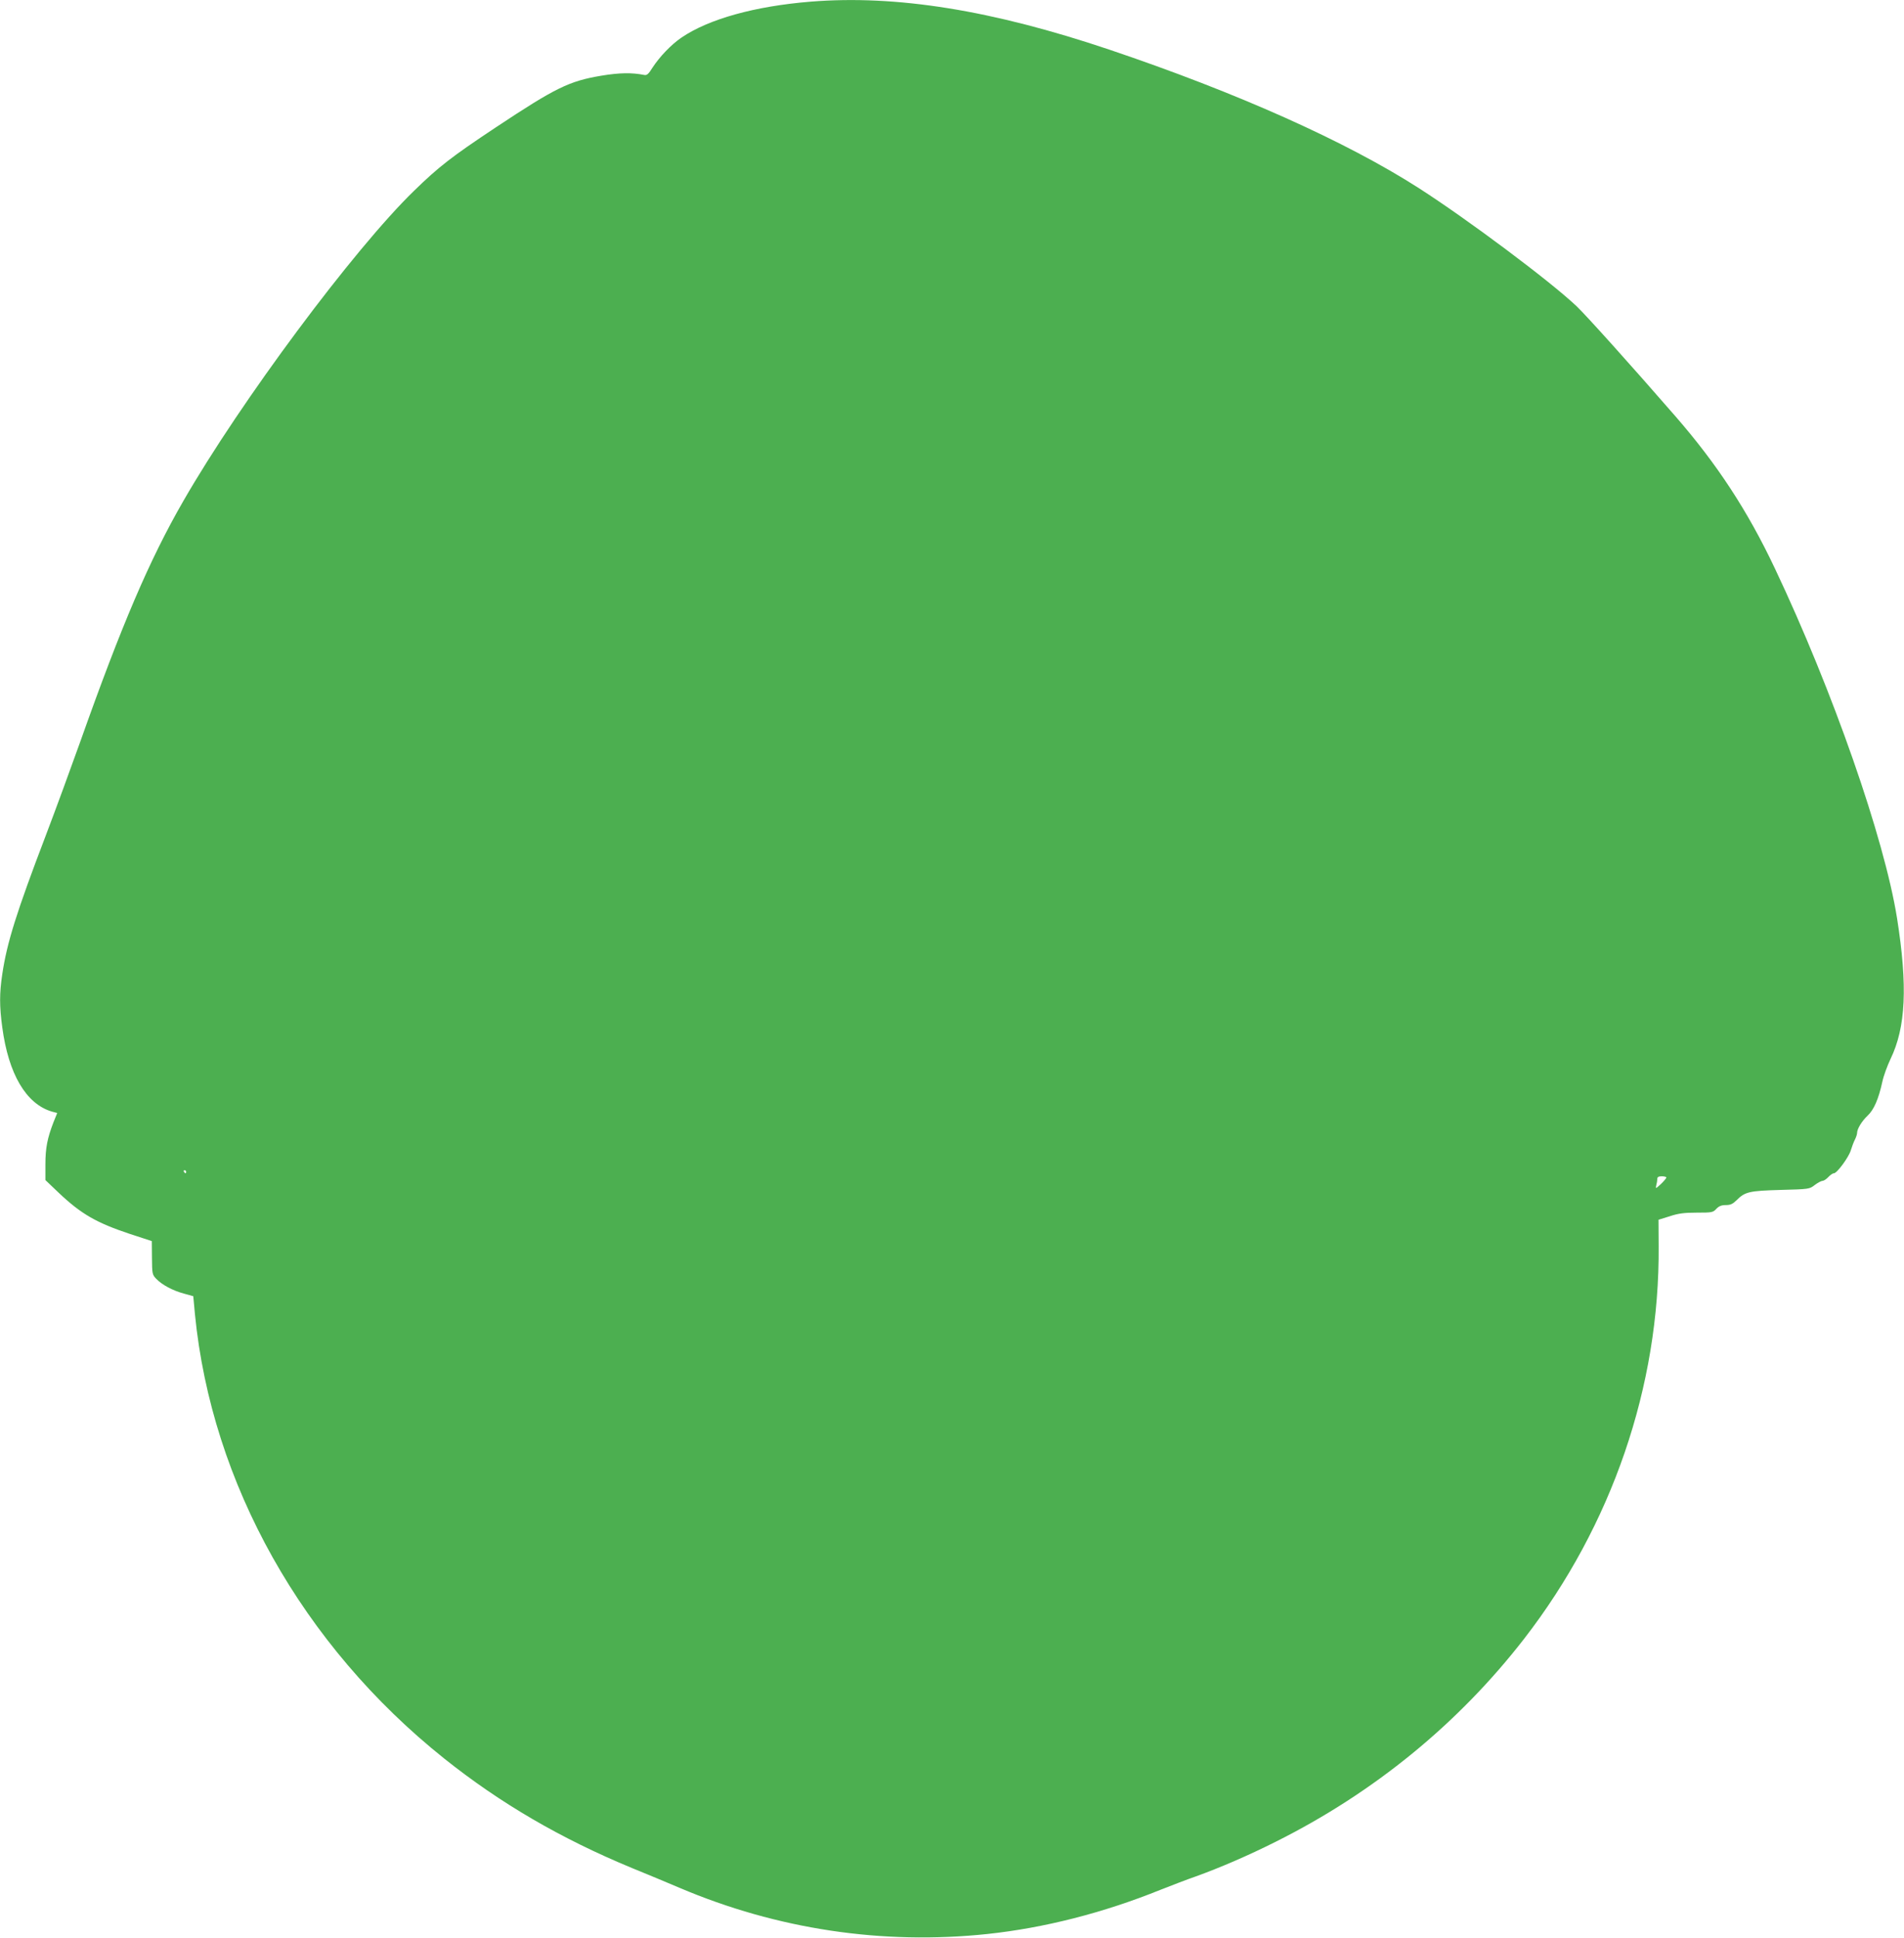
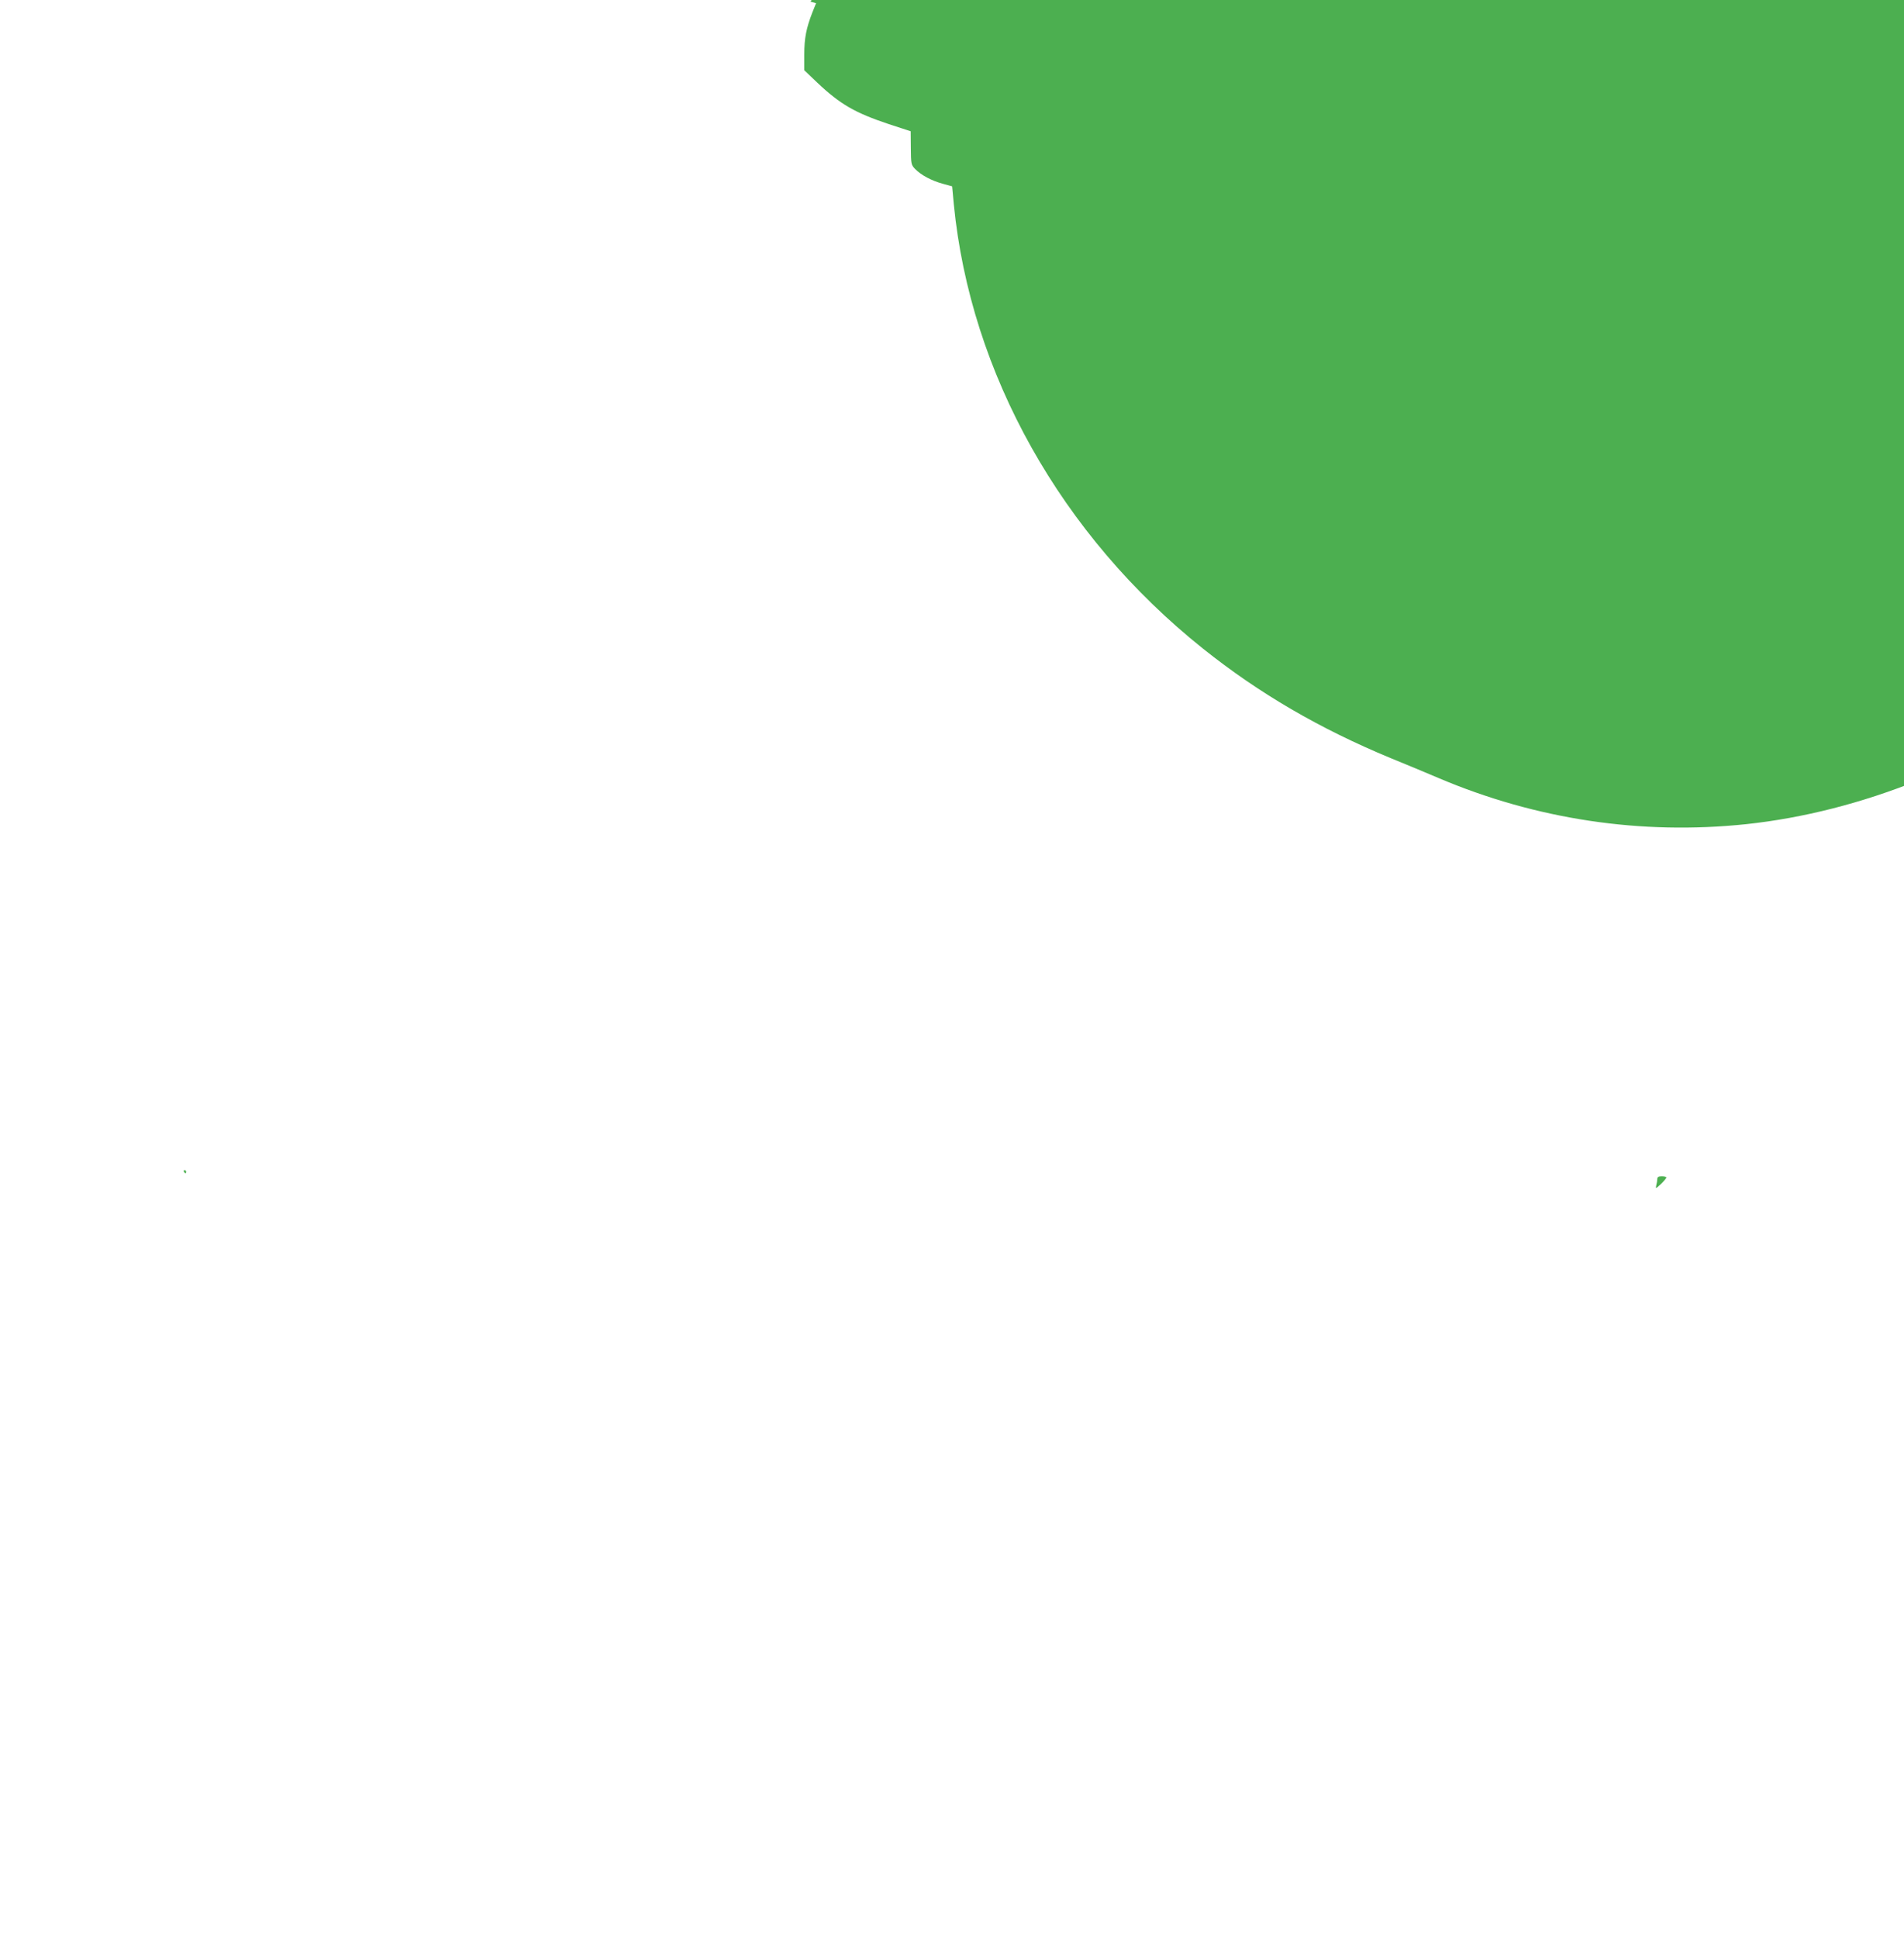
<svg xmlns="http://www.w3.org/2000/svg" version="1.0" width="1258pt" height="1280pt" viewBox="0 0 1258 1280" preserveAspectRatio="xMidYMid meet">
  <g transform="translate(0,1280) scale(0.1,-0.1)" fill="#4caf50" stroke="none">
-     <path d="M5355 12789 c-367 -30 -671 -114 -852 -237 -69 -47 -145 -127 -192 -199 -26 -42 -37 -52 -55 -48 -81 16 -162 15 -283 -5 -213 -36 -300 -78 -701 -344 -286 -190 -373 -257 -536 -416 -398 -386 -1148 -1394 -1525 -2050 -223 -387 -407 -817 -681 -1590 -60 -168 -162 -447 -228 -620 -193 -506 -256 -706 -287 -915 -19 -126 -19 -212 0 -351 41 -308 157 -505 326 -556 l37 -10 -25 -62 c-40 -104 -53 -169 -53 -277 l0 -104 87 -83 c150 -142 250 -199 472 -273 l144 -47 1 -111 c1 -106 2 -111 29 -139 38 -39 108 -77 183 -97 l61 -17 11 -119 c110 -1118 710 -2187 1647 -2935 371 -296 771 -529 1240 -723 94 -38 235 -97 315 -131 645 -274 1340 -378 2033 -305 376 40 766 139 1147 293 69 27 172 67 230 87 161 58 349 139 530 230 648 324 1206 780 1640 1340 580 749 896 1668 889 2594 l-1 174 74 23 c57 19 96 24 179 24 100 0 107 1 129 25 17 18 34 25 63 25 30 0 45 7 70 31 56 57 84 63 292 69 188 5 190 5 226 33 20 15 43 27 51 27 8 0 25 11 38 25 13 14 29 25 37 25 20 0 99 107 112 153 7 23 19 55 27 70 8 16 14 35 14 43 0 27 31 78 69 114 42 39 73 110 98 225 8 38 33 106 54 150 101 209 114 481 43 930 -84 527 -425 1504 -807 2310 -181 383 -383 690 -657 1005 -300 345 -591 668 -653 727 -175 166 -721 574 -1042 780 -482 309 -1200 630 -2045 915 -775 261 -1408 363 -1975 317z m-4125 -7729 c0 -5 -2 -10 -4 -10 -3 0 -8 5 -11 10 -3 6 -1 10 4 10 6 0 11 -4 11 -10z m9780 -38 c0 -4 -16 -24 -36 -43 -35 -32 -36 -33 -31 -9 4 14 7 33 7 43 0 12 8 17 30 17 17 0 30 -4 30 -8z" />
+     <path d="M5355 12789 l37 -10 -25 -62 c-40 -104 -53 -169 -53 -277 l0 -104 87 -83 c150 -142 250 -199 472 -273 l144 -47 1 -111 c1 -106 2 -111 29 -139 38 -39 108 -77 183 -97 l61 -17 11 -119 c110 -1118 710 -2187 1647 -2935 371 -296 771 -529 1240 -723 94 -38 235 -97 315 -131 645 -274 1340 -378 2033 -305 376 40 766 139 1147 293 69 27 172 67 230 87 161 58 349 139 530 230 648 324 1206 780 1640 1340 580 749 896 1668 889 2594 l-1 174 74 23 c57 19 96 24 179 24 100 0 107 1 129 25 17 18 34 25 63 25 30 0 45 7 70 31 56 57 84 63 292 69 188 5 190 5 226 33 20 15 43 27 51 27 8 0 25 11 38 25 13 14 29 25 37 25 20 0 99 107 112 153 7 23 19 55 27 70 8 16 14 35 14 43 0 27 31 78 69 114 42 39 73 110 98 225 8 38 33 106 54 150 101 209 114 481 43 930 -84 527 -425 1504 -807 2310 -181 383 -383 690 -657 1005 -300 345 -591 668 -653 727 -175 166 -721 574 -1042 780 -482 309 -1200 630 -2045 915 -775 261 -1408 363 -1975 317z m-4125 -7729 c0 -5 -2 -10 -4 -10 -3 0 -8 5 -11 10 -3 6 -1 10 4 10 6 0 11 -4 11 -10z m9780 -38 c0 -4 -16 -24 -36 -43 -35 -32 -36 -33 -31 -9 4 14 7 33 7 43 0 12 8 17 30 17 17 0 30 -4 30 -8z" />
  </g>
</svg>